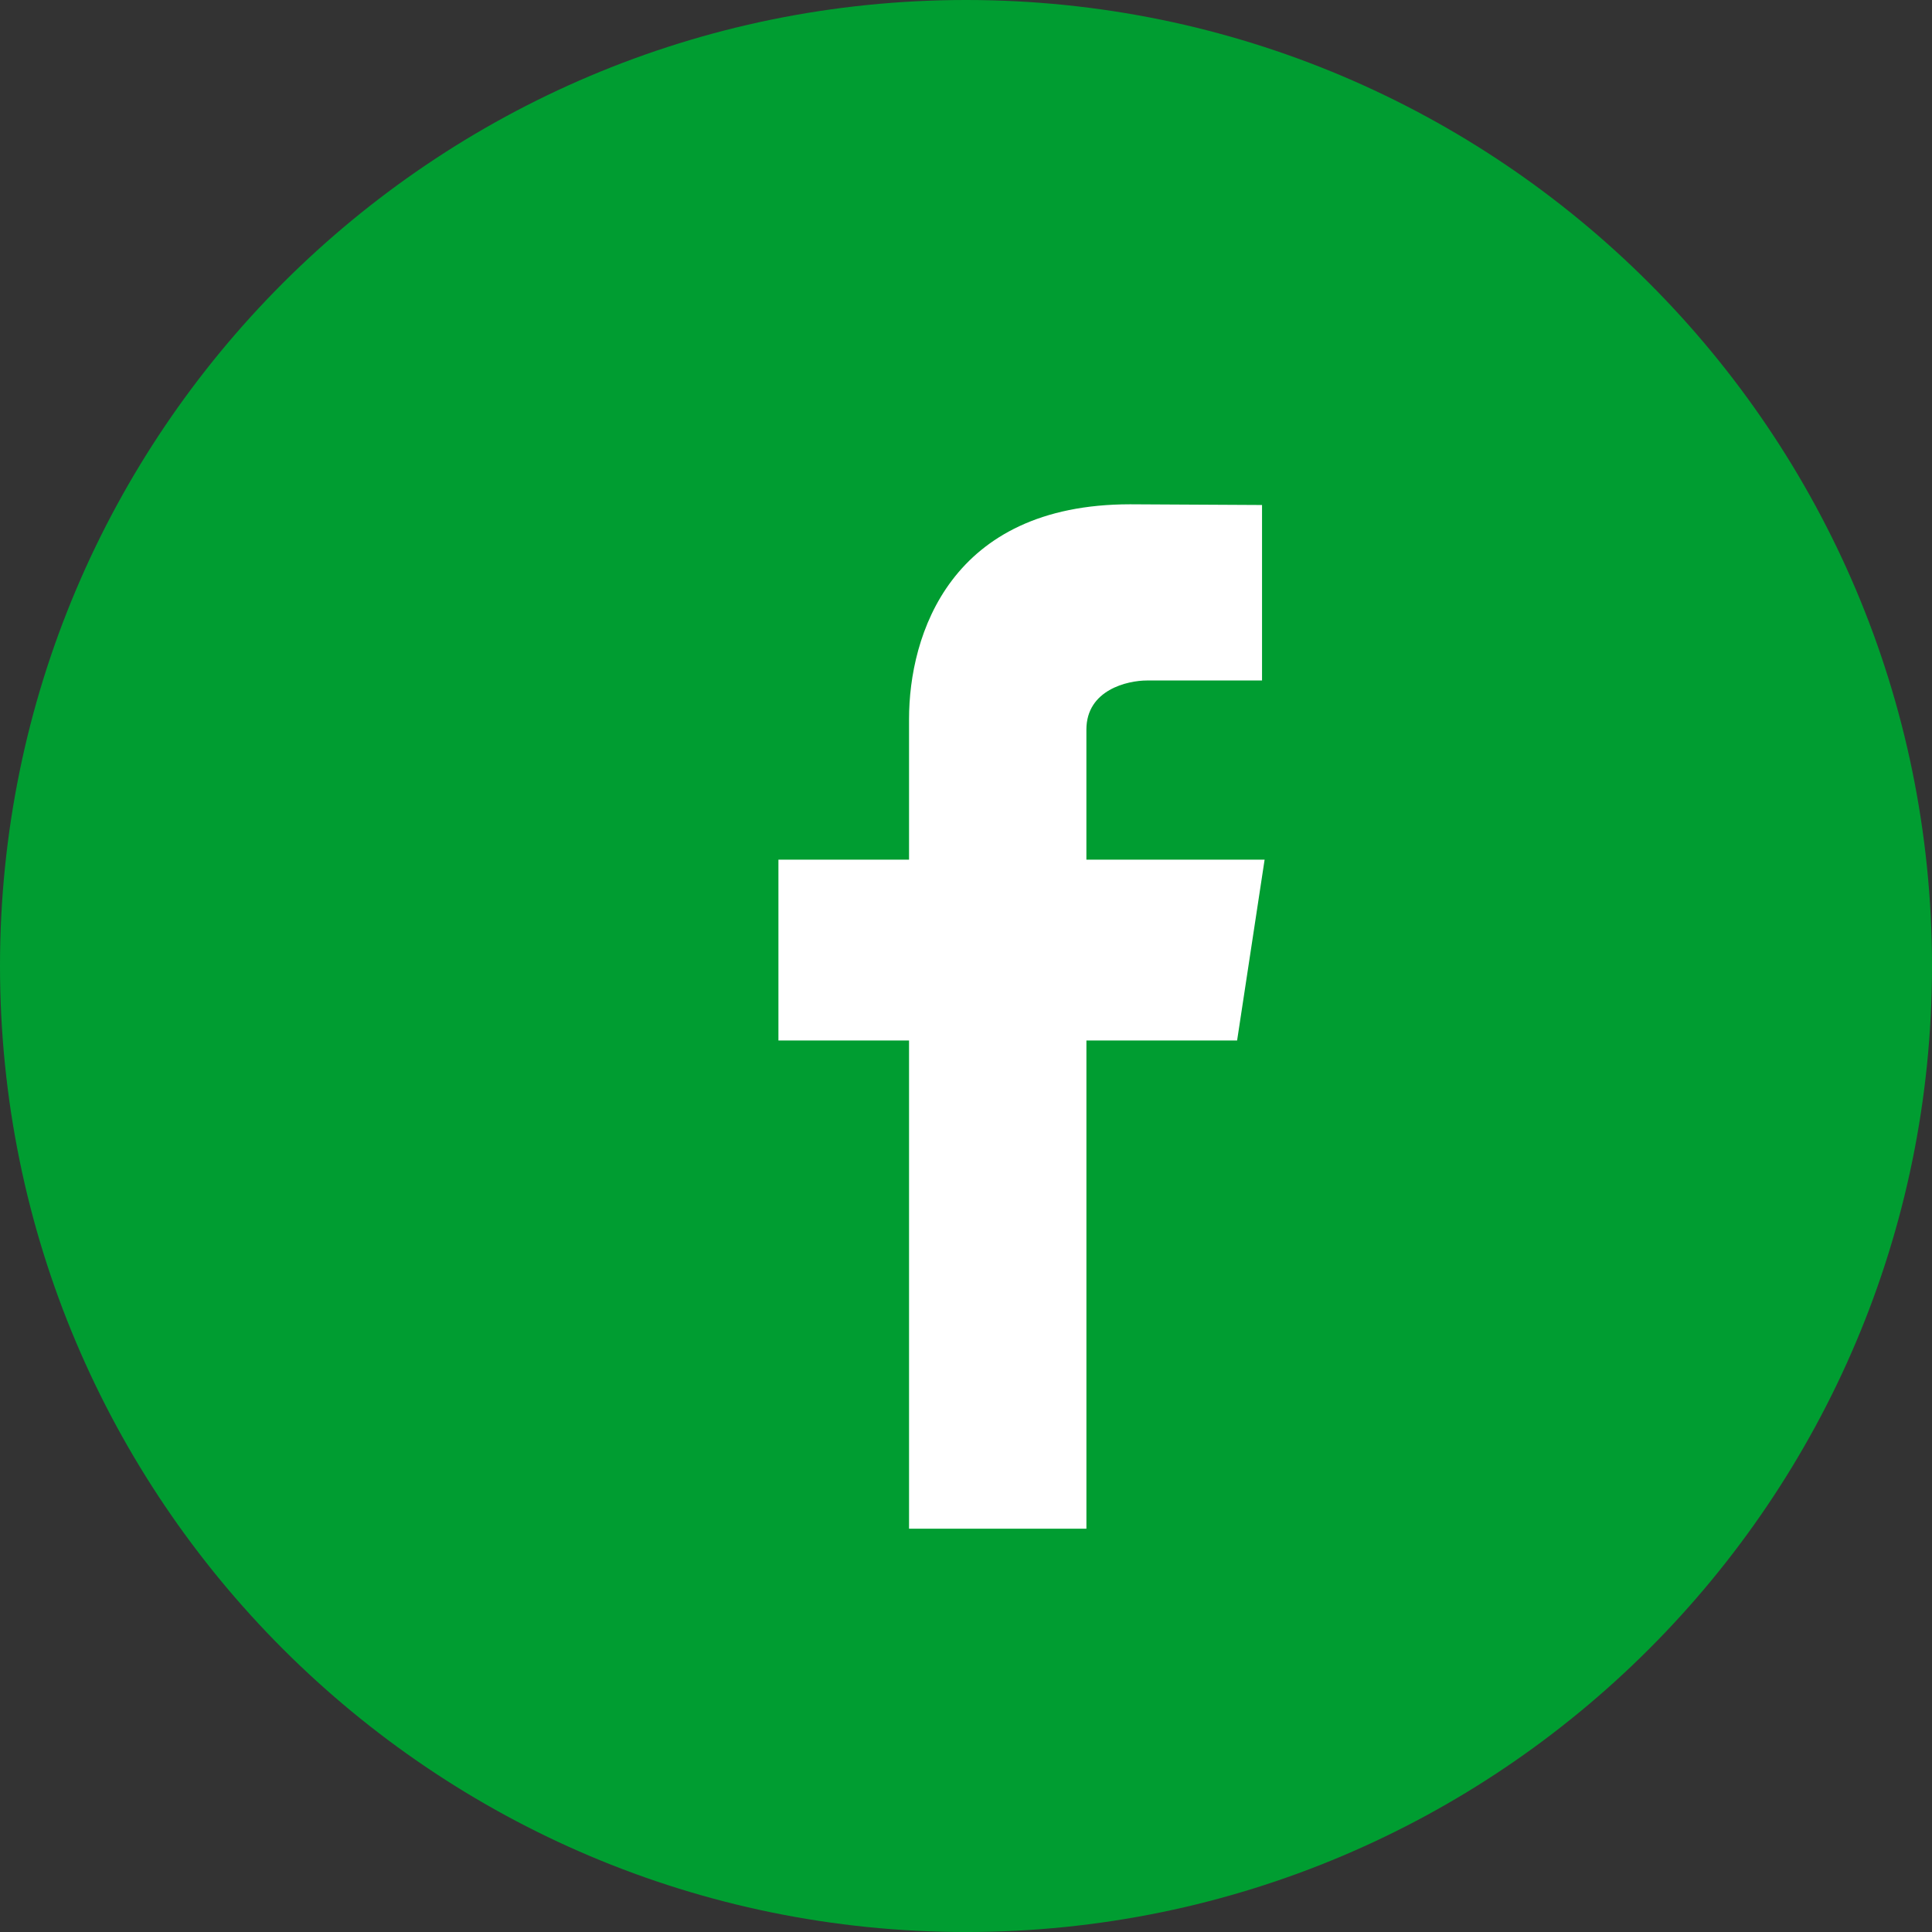
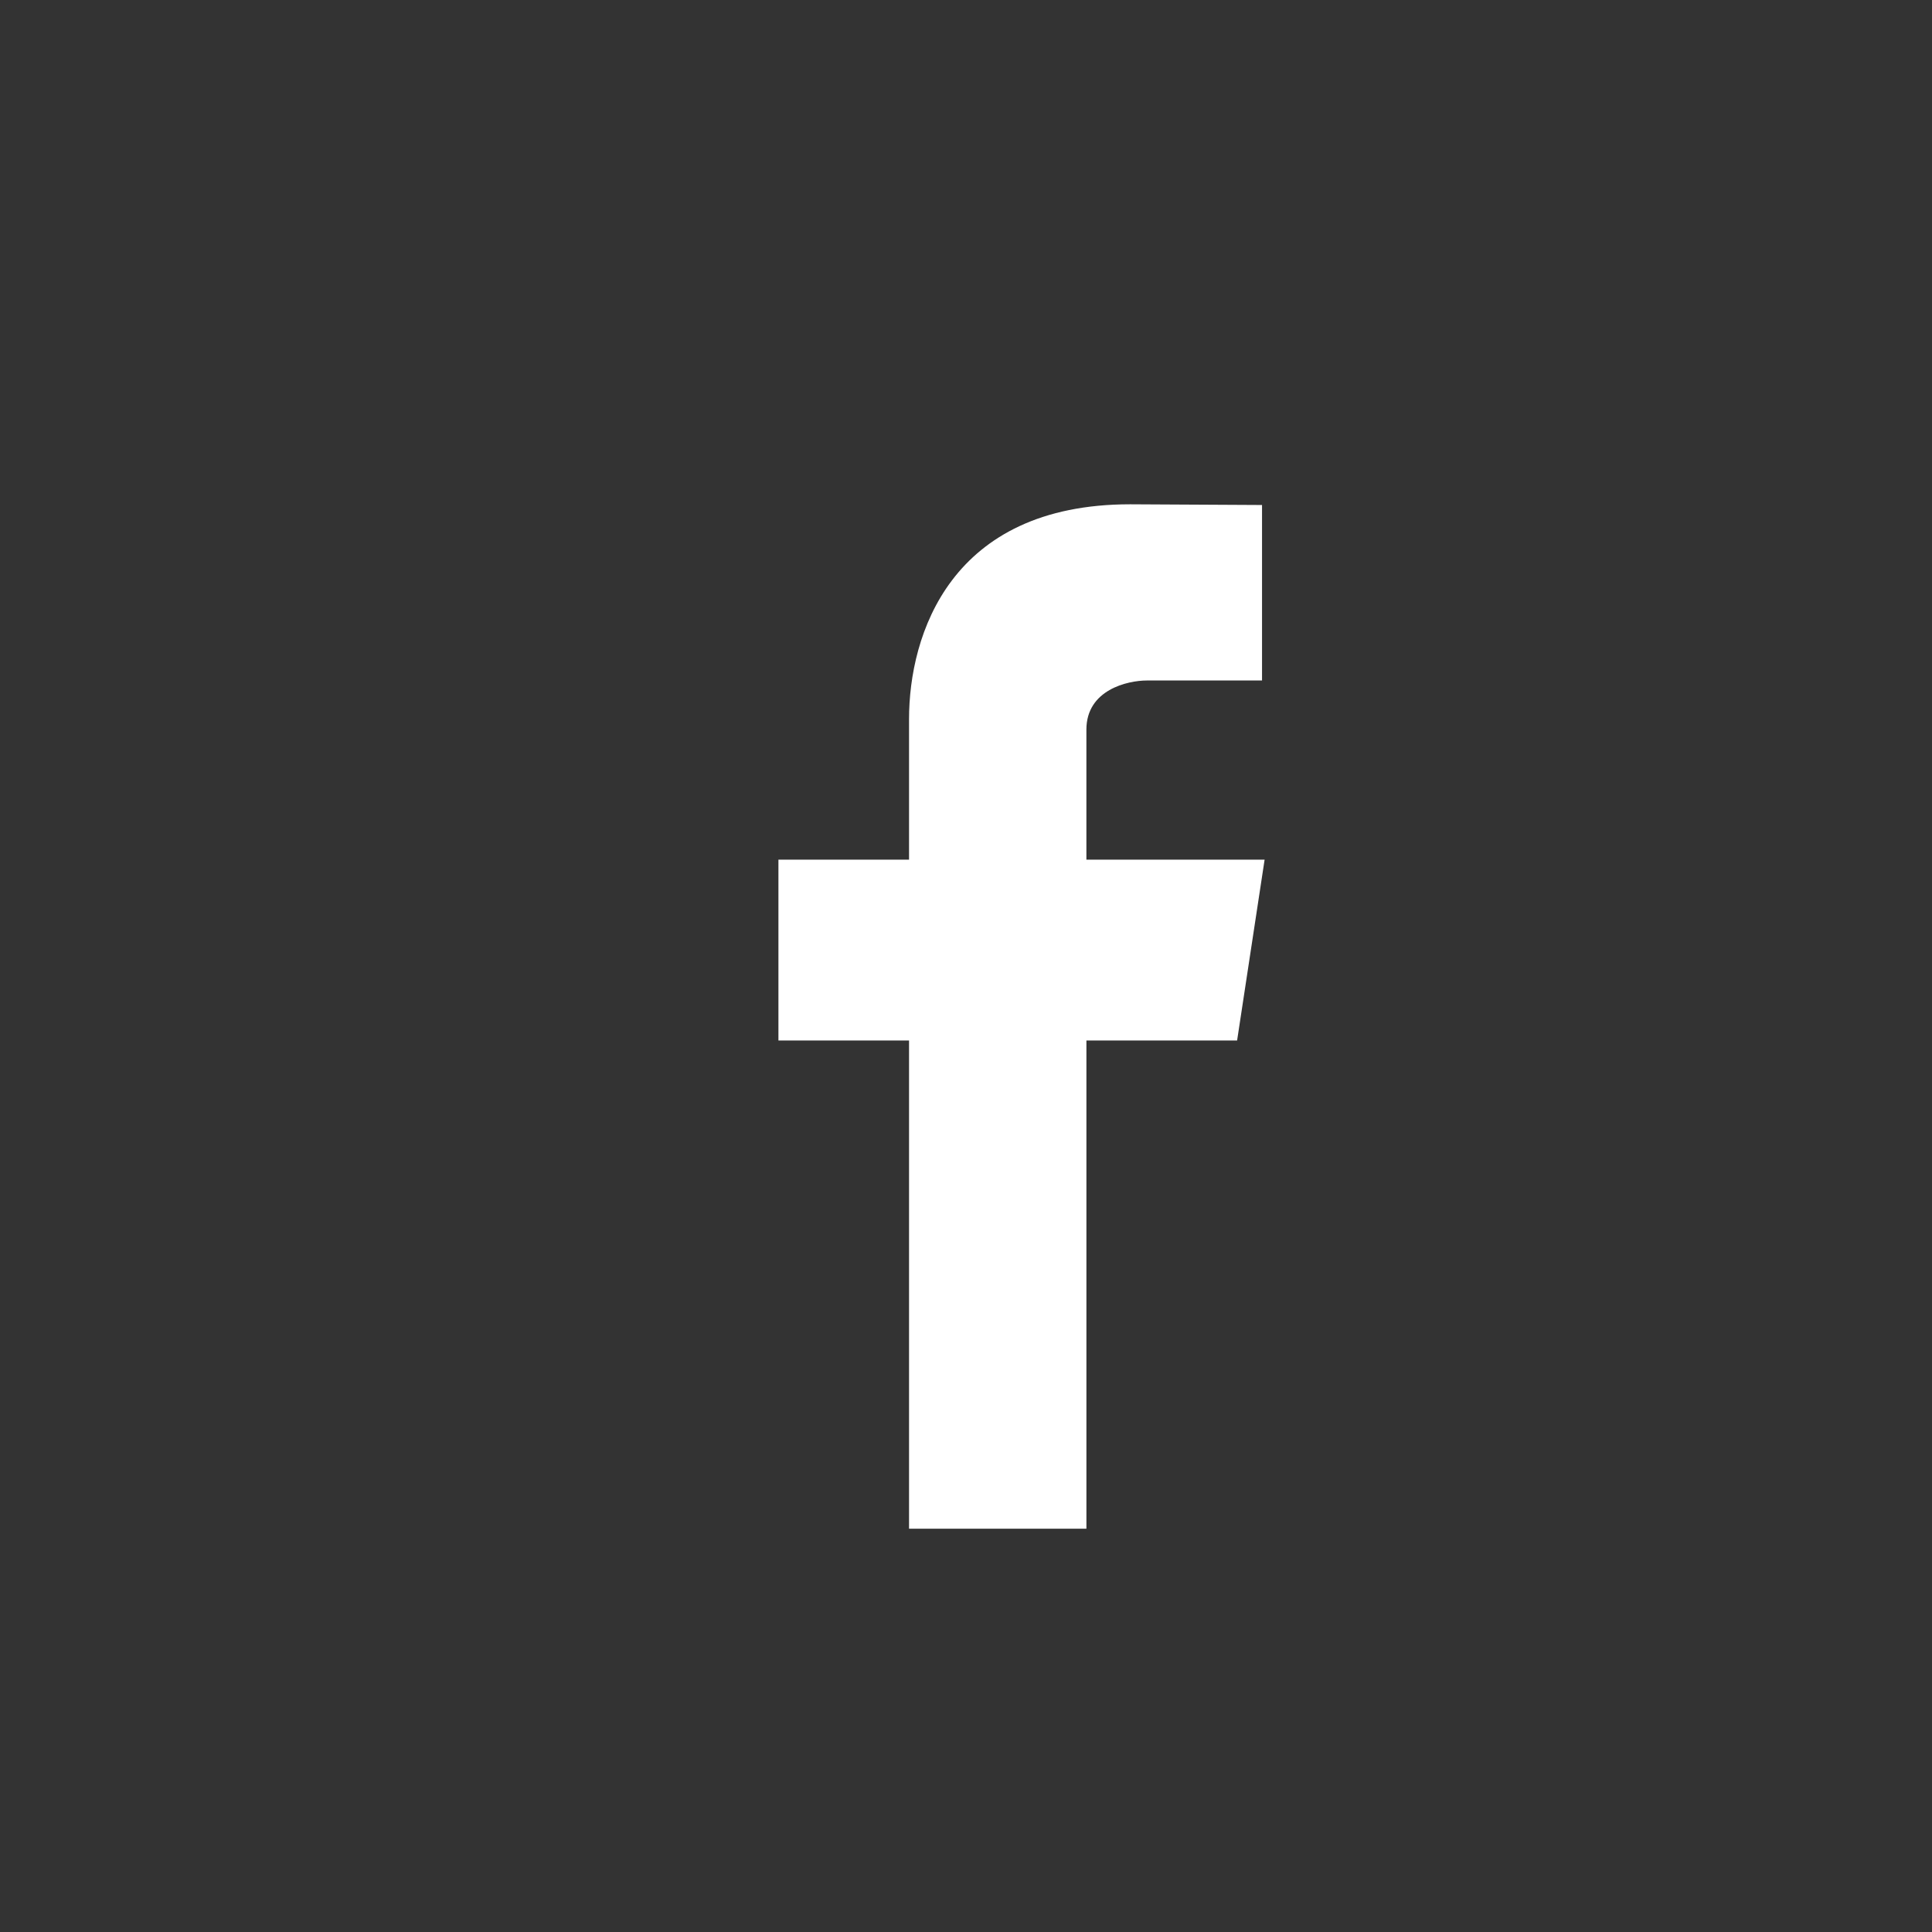
<svg xmlns="http://www.w3.org/2000/svg" id="Camada_1" data-name="Camada 1" viewBox="0 0 1066.34 1066.35">
  <rect x="0" y="0" width="1066.34" height="1066.35" fill="#333333" stroke="none" />
  <defs>
    <style>
      .cls-1 {
        fill: #fff;
      }

      .cls-1, .cls-2 {
        fill-rule: evenodd;
      }

      .cls-2 {
        fill: #009d31;
      }
    </style>
  </defs>
-   <path class="cls-2" d="m1066.34,533.16C1066.34,238.75,827.55,0,533.17,0S0,238.75,0,533.16s238.75,533.19,533.17,533.19,533.17-238.78,533.17-533.19Z" />
  <path class="cls-1" d="m697.97,474.49h-98.35v-71.78c0-22.02,22.78-27.12,33.41-27.12h63.53v-96.86l-72.81-.39c-99.34,0-122.02,72.23-122.02,118.54v77.61h-72.09v99.81h72.09v269.44h97.9v-269.44h83.17l15.18-99.81Z" />
</svg>